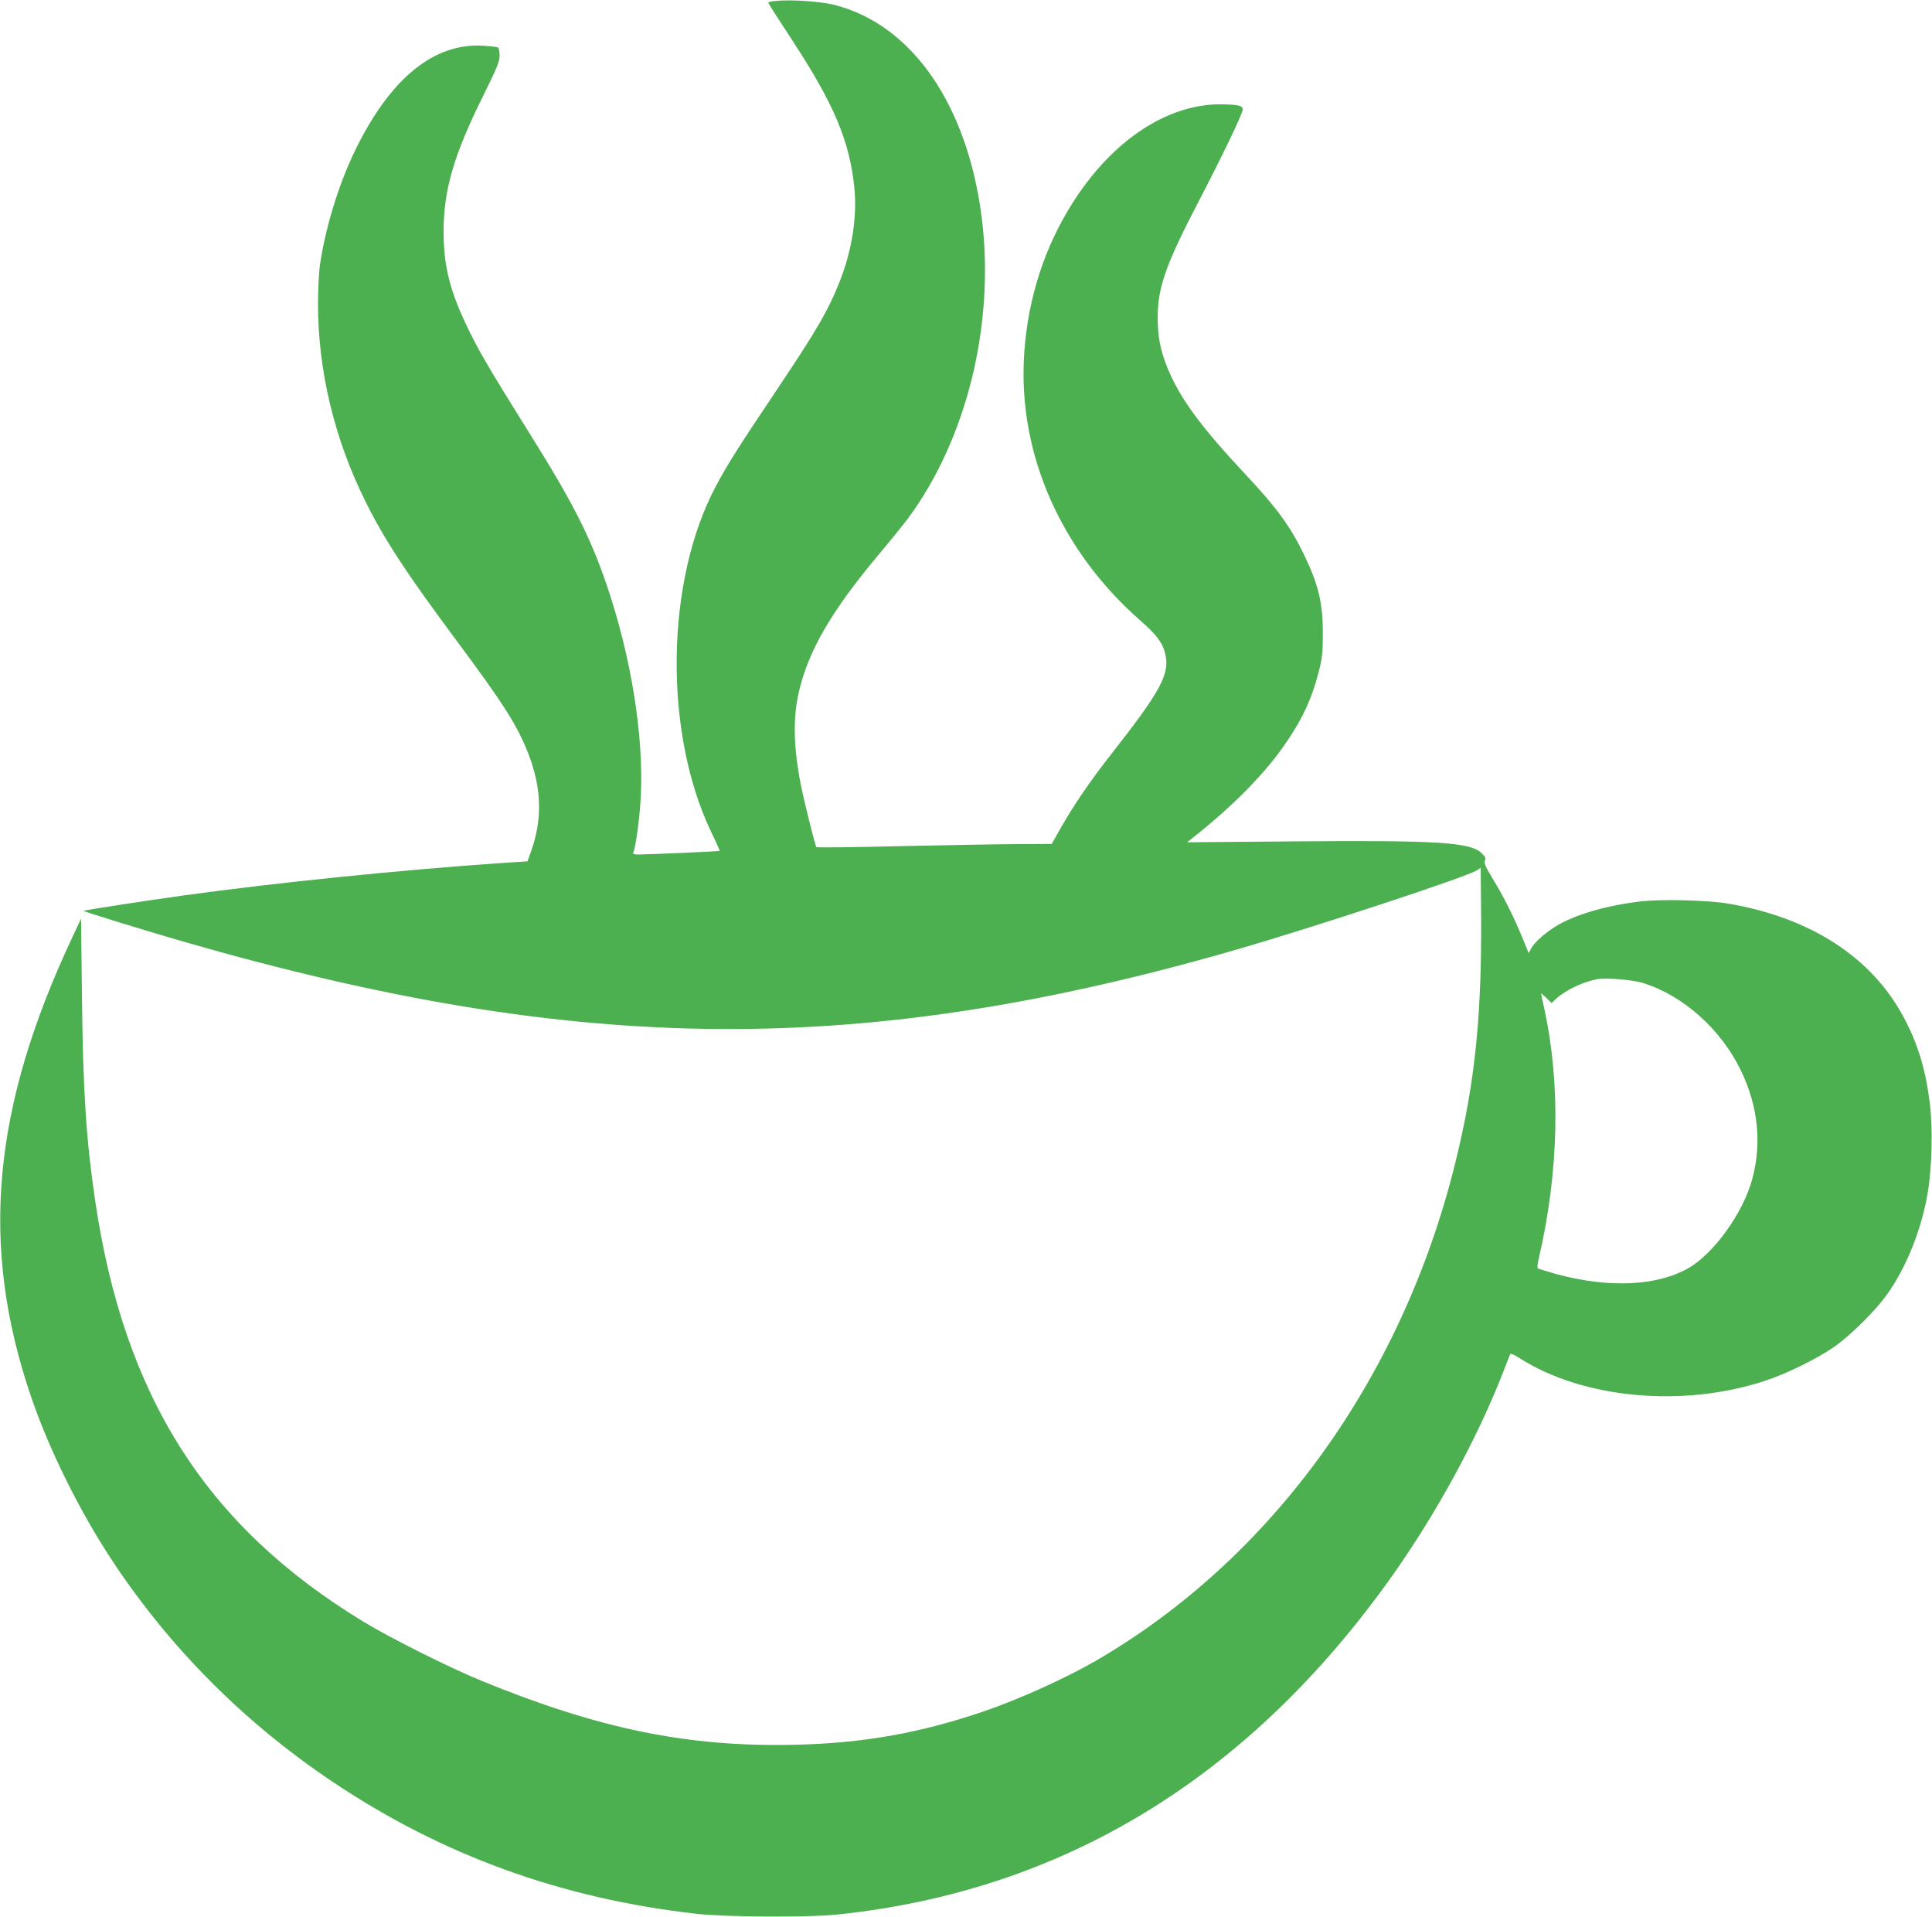
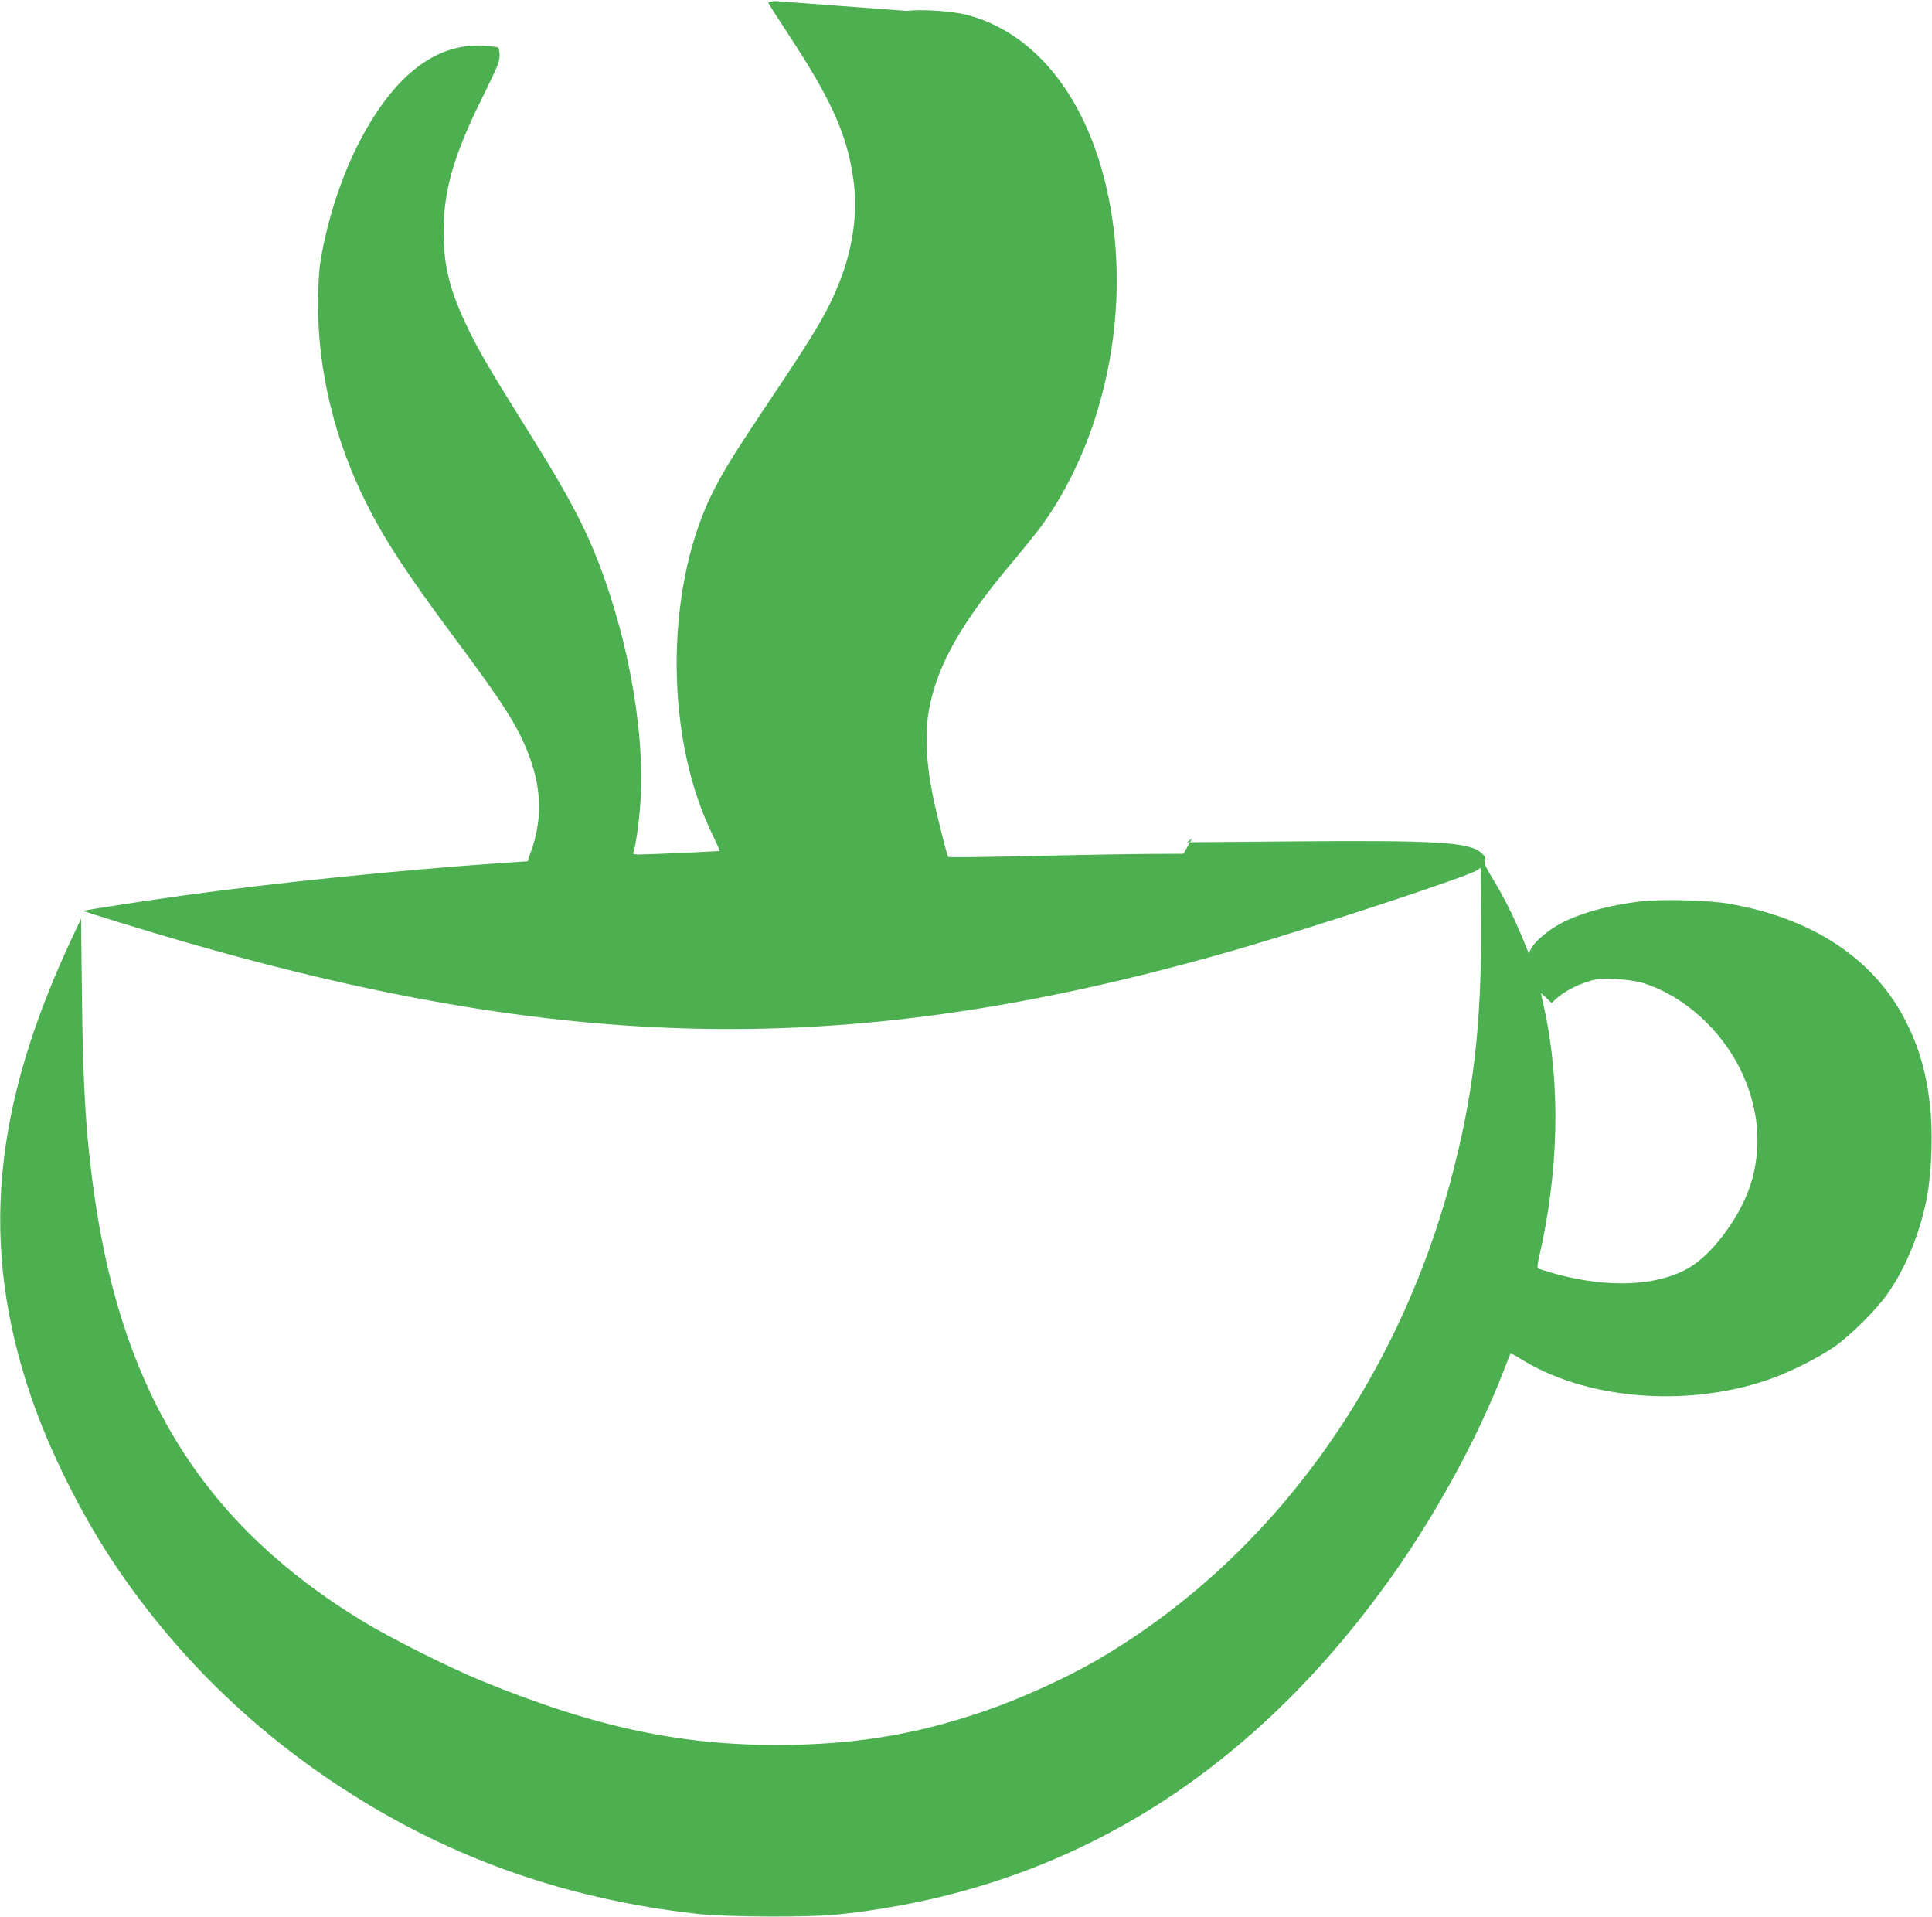
<svg xmlns="http://www.w3.org/2000/svg" version="1.0" width="1280pt" height="1270pt" viewBox="0 0 1280 1270" preserveAspectRatio="xMidYMid meet">
  <g transform="translate(0,1270) scale(0.1,-0.1)" fill="#4caf50" stroke="none">
-     <path d="M5133 12693 c-24 -2 -43 -7 -43 -11 0 -4 72 -117 161 -252 274 -419 377 -662 409 -971 20 -191 -15 -418 -97 -624 -76 -192 -151 -321 -421 -724 -249 -371 -325 -491 -399 -631 -334 -626 -348 -1627 -32 -2289 33 -68 58 -125 57 -127 -3 -3 -475 -24 -538 -24 -22 0 -39 4 -36 9 12 19 35 163 46 296 35 388 -40 920 -195 1403 -117 364 -231 594 -540 1087 -261 417 -328 533 -402 684 -123 254 -164 416 -164 648 0 276 68 508 262 898 92 186 109 227 109 267 0 26 -5 50 -10 53 -6 4 -50 9 -98 12 -328 21 -620 -219 -852 -699 -109 -226 -196 -514 -231 -758 -6 -47 -12 -159 -12 -250 -1 -445 110 -905 319 -1321 122 -245 274 -476 589 -899 329 -442 417 -582 491 -777 83 -222 87 -424 12 -633 l-23 -65 -180 -12 c-657 -45 -1490 -130 -2090 -213 -262 -36 -667 -99 -672 -103 -3 -4 446 -142 673 -207 2616 -753 4486 -766 6969 -49 521 151 1523 481 1589 524 l26 17 2 -223 c9 -735 -36 -1190 -171 -1734 -352 -1424 -1215 -2619 -2380 -3295 -203 -117 -505 -254 -739 -334 -426 -146 -806 -213 -1262 -223 -705 -15 -1293 105 -2075 426 -212 87 -603 283 -783 393 -1037 632 -1581 1489 -1772 2788 -60 409 -80 726 -87 1350 l-6 515 -54 -115 c-536 -1138 -619 -2051 -277 -3052 122 -357 323 -761 542 -1092 381 -574 869 -1064 1451 -1455 730 -490 1520 -777 2421 -878 193 -21 731 -24 920 -5 1501 154 2735 906 3685 2246 296 419 564 911 735 1351 23 61 44 113 47 117 2 5 29 -8 59 -27 422 -270 1085 -331 1631 -150 143 47 347 148 458 226 111 79 271 238 348 346 127 178 227 429 268 668 29 172 35 425 15 593 -27 224 -78 394 -172 571 -212 400 -618 663 -1165 756 -131 22 -428 30 -564 16 -219 -24 -426 -81 -556 -154 -78 -43 -163 -117 -185 -160 l-16 -30 -47 114 c-60 143 -117 256 -194 383 -48 80 -57 103 -49 117 8 13 4 23 -22 48 -74 72 -288 86 -1236 78 l-715 -6 34 27 c274 216 489 435 628 642 106 157 166 287 209 458 24 91 28 128 28 252 1 203 -28 326 -124 525 -89 185 -181 312 -385 529 -301 321 -440 511 -521 711 -47 116 -64 206 -64 333 0 199 55 354 276 777 149 286 284 566 287 598 3 27 -27 34 -138 36 -375 5 -758 -260 -1023 -709 -174 -294 -273 -633 -289 -989 -28 -636 252 -1262 766 -1716 116 -101 155 -154 172 -230 29 -132 -31 -243 -368 -672 -128 -163 -244 -333 -327 -480 l-58 -103 -202 -1 c-110 0 -460 -6 -776 -13 -316 -8 -578 -11 -581 -7 -8 7 -82 306 -103 411 -48 243 -53 439 -16 605 61 277 214 542 526 915 81 96 170 207 199 245 391 528 578 1291 489 1995 -95 746 -461 1275 -973 1407 -96 24 -293 38 -398 26z m5752 -6504 c268 -83 519 -308 651 -584 112 -234 137 -480 73 -715 -60 -223 -253 -492 -423 -590 -210 -119 -527 -133 -876 -39 -63 18 -118 35 -122 38 -4 3 -1 33 7 66 133 573 146 1151 36 1655 -12 52 -21 96 -21 99 0 3 16 -10 35 -29 l35 -34 27 26 c62 58 176 113 273 132 58 11 236 -3 305 -25z" />
+     <path d="M5133 12693 c-24 -2 -43 -7 -43 -11 0 -4 72 -117 161 -252 274 -419 377 -662 409 -971 20 -191 -15 -418 -97 -624 -76 -192 -151 -321 -421 -724 -249 -371 -325 -491 -399 -631 -334 -626 -348 -1627 -32 -2289 33 -68 58 -125 57 -127 -3 -3 -475 -24 -538 -24 -22 0 -39 4 -36 9 12 19 35 163 46 296 35 388 -40 920 -195 1403 -117 364 -231 594 -540 1087 -261 417 -328 533 -402 684 -123 254 -164 416 -164 648 0 276 68 508 262 898 92 186 109 227 109 267 0 26 -5 50 -10 53 -6 4 -50 9 -98 12 -328 21 -620 -219 -852 -699 -109 -226 -196 -514 -231 -758 -6 -47 -12 -159 -12 -250 -1 -445 110 -905 319 -1321 122 -245 274 -476 589 -899 329 -442 417 -582 491 -777 83 -222 87 -424 12 -633 l-23 -65 -180 -12 c-657 -45 -1490 -130 -2090 -213 -262 -36 -667 -99 -672 -103 -3 -4 446 -142 673 -207 2616 -753 4486 -766 6969 -49 521 151 1523 481 1589 524 l26 17 2 -223 c9 -735 -36 -1190 -171 -1734 -352 -1424 -1215 -2619 -2380 -3295 -203 -117 -505 -254 -739 -334 -426 -146 -806 -213 -1262 -223 -705 -15 -1293 105 -2075 426 -212 87 -603 283 -783 393 -1037 632 -1581 1489 -1772 2788 -60 409 -80 726 -87 1350 l-6 515 -54 -115 c-536 -1138 -619 -2051 -277 -3052 122 -357 323 -761 542 -1092 381 -574 869 -1064 1451 -1455 730 -490 1520 -777 2421 -878 193 -21 731 -24 920 -5 1501 154 2735 906 3685 2246 296 419 564 911 735 1351 23 61 44 113 47 117 2 5 29 -8 59 -27 422 -270 1085 -331 1631 -150 143 47 347 148 458 226 111 79 271 238 348 346 127 178 227 429 268 668 29 172 35 425 15 593 -27 224 -78 394 -172 571 -212 400 -618 663 -1165 756 -131 22 -428 30 -564 16 -219 -24 -426 -81 -556 -154 -78 -43 -163 -117 -185 -160 l-16 -30 -47 114 c-60 143 -117 256 -194 383 -48 80 -57 103 -49 117 8 13 4 23 -22 48 -74 72 -288 86 -1236 78 l-715 -6 34 27 l-58 -103 -202 -1 c-110 0 -460 -6 -776 -13 -316 -8 -578 -11 -581 -7 -8 7 -82 306 -103 411 -48 243 -53 439 -16 605 61 277 214 542 526 915 81 96 170 207 199 245 391 528 578 1291 489 1995 -95 746 -461 1275 -973 1407 -96 24 -293 38 -398 26z m5752 -6504 c268 -83 519 -308 651 -584 112 -234 137 -480 73 -715 -60 -223 -253 -492 -423 -590 -210 -119 -527 -133 -876 -39 -63 18 -118 35 -122 38 -4 3 -1 33 7 66 133 573 146 1151 36 1655 -12 52 -21 96 -21 99 0 3 16 -10 35 -29 l35 -34 27 26 c62 58 176 113 273 132 58 11 236 -3 305 -25z" />
  </g>
</svg>